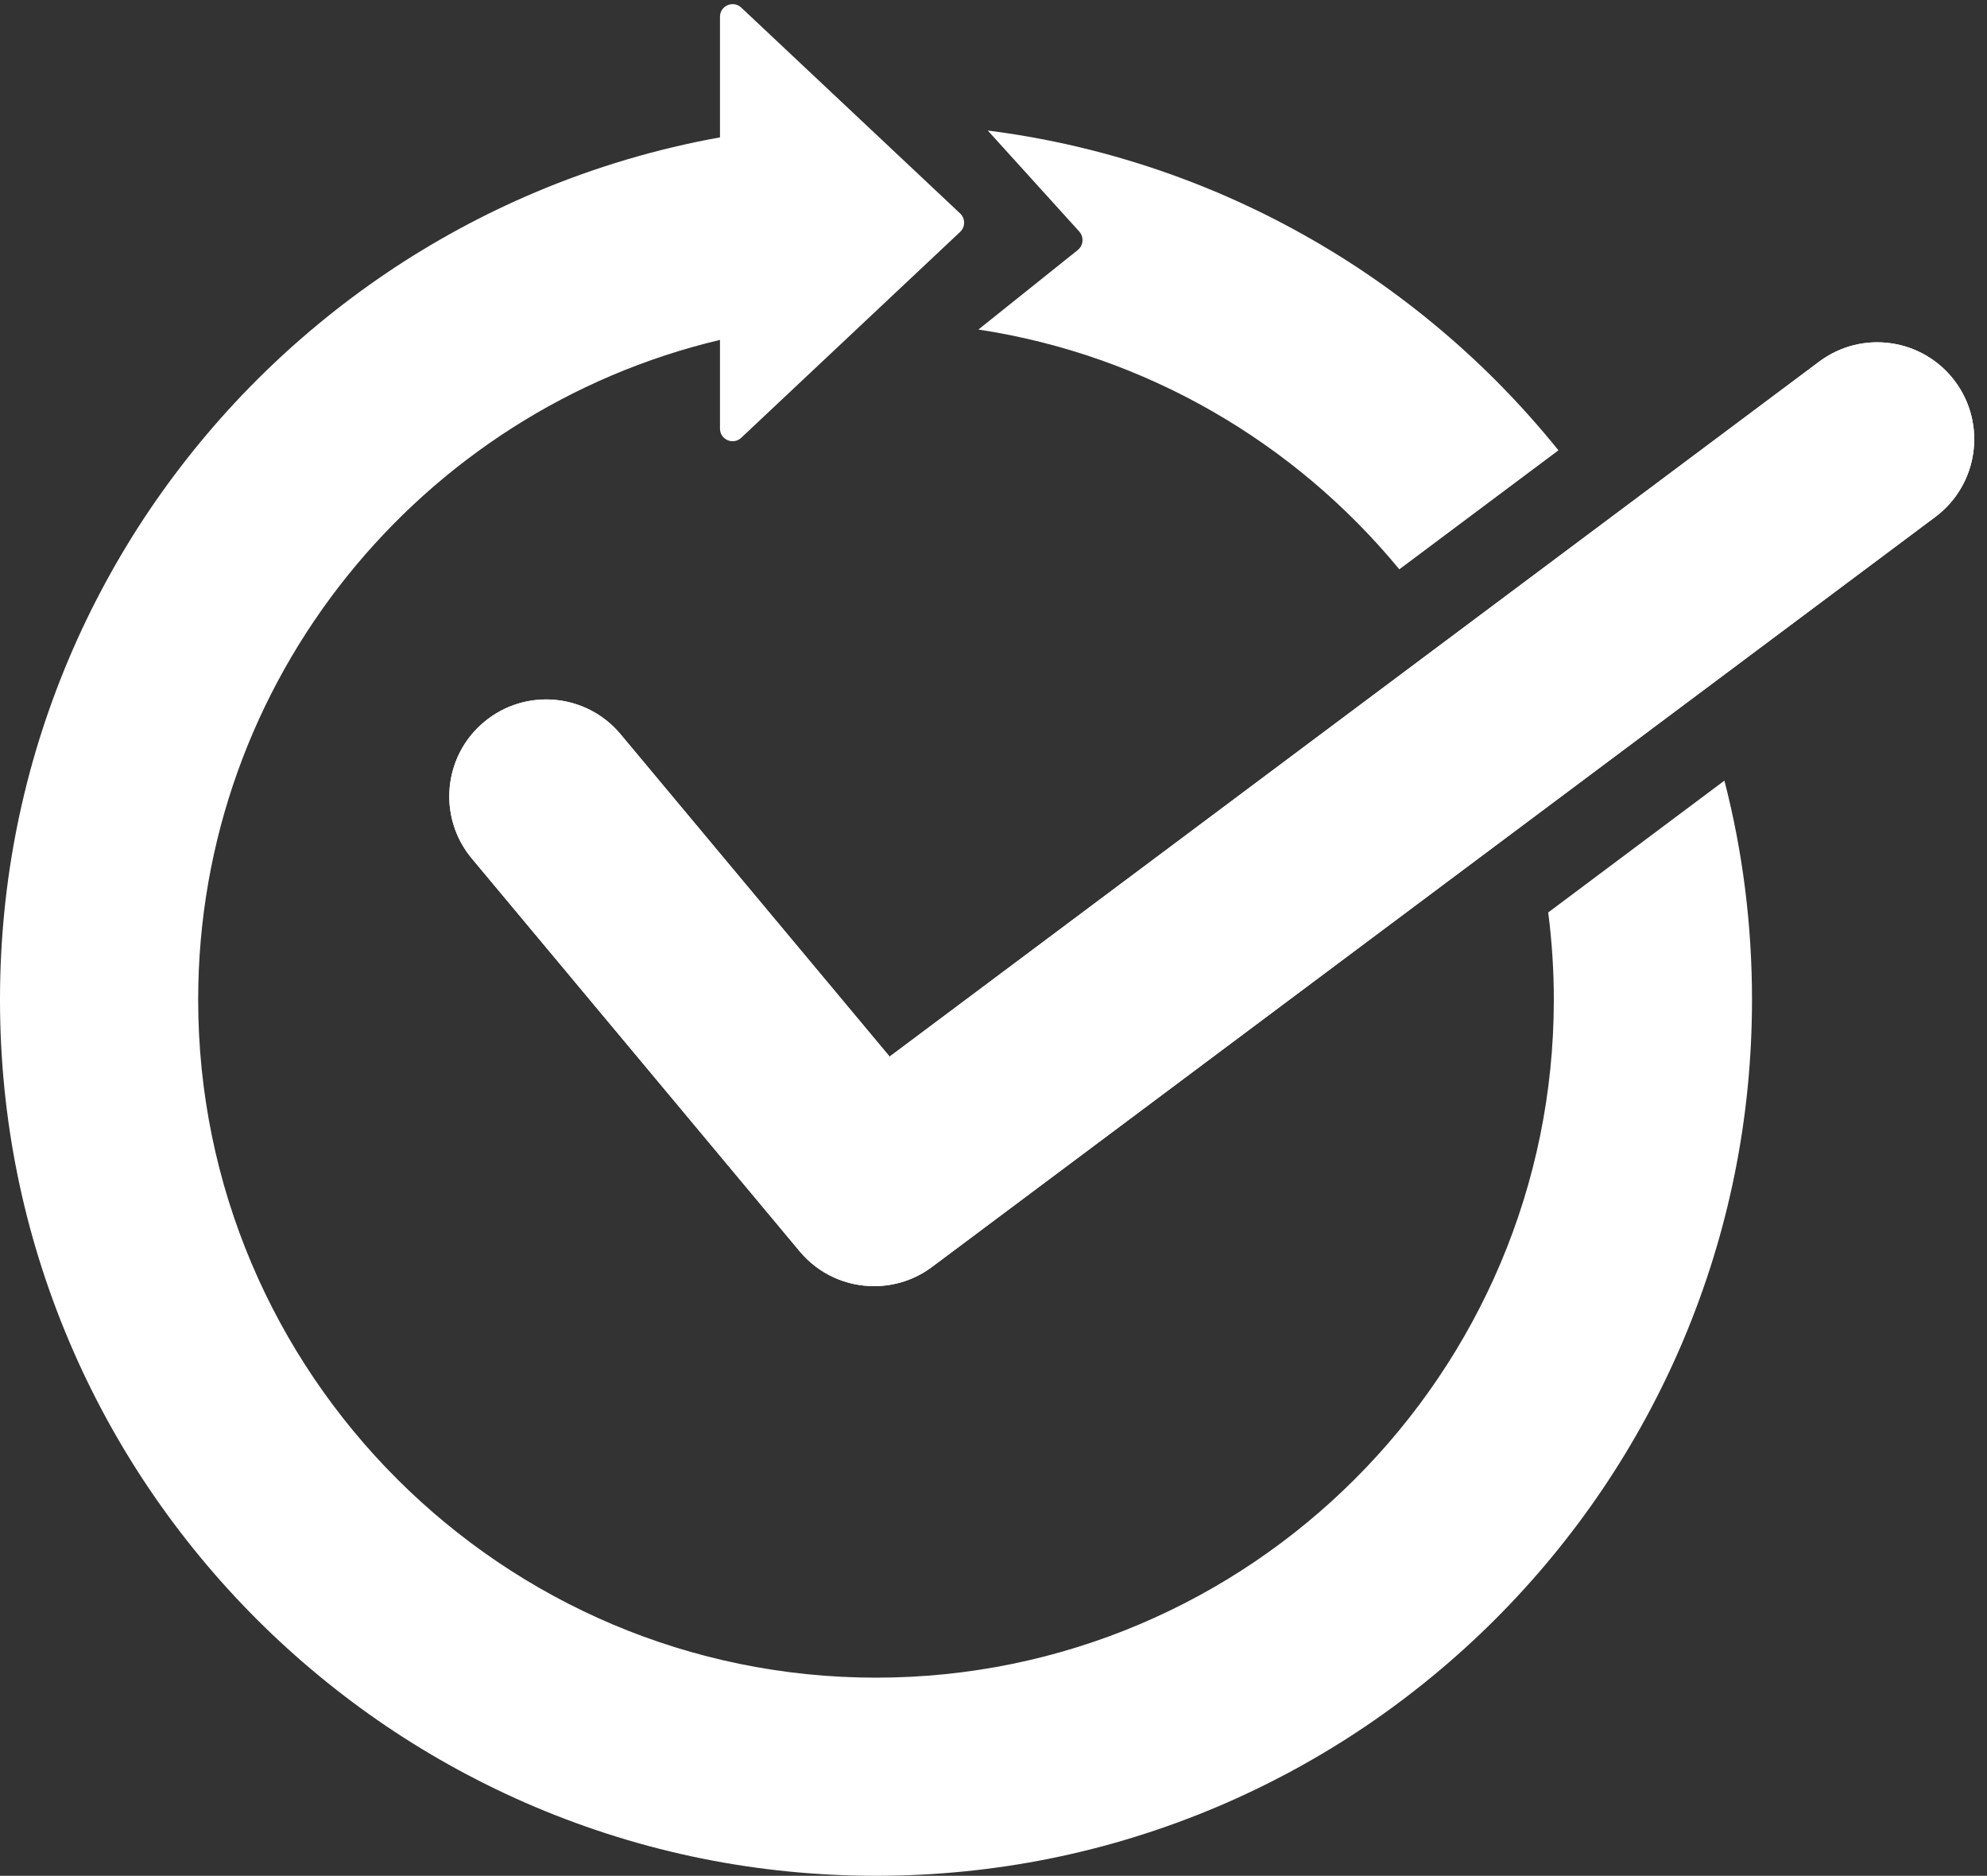
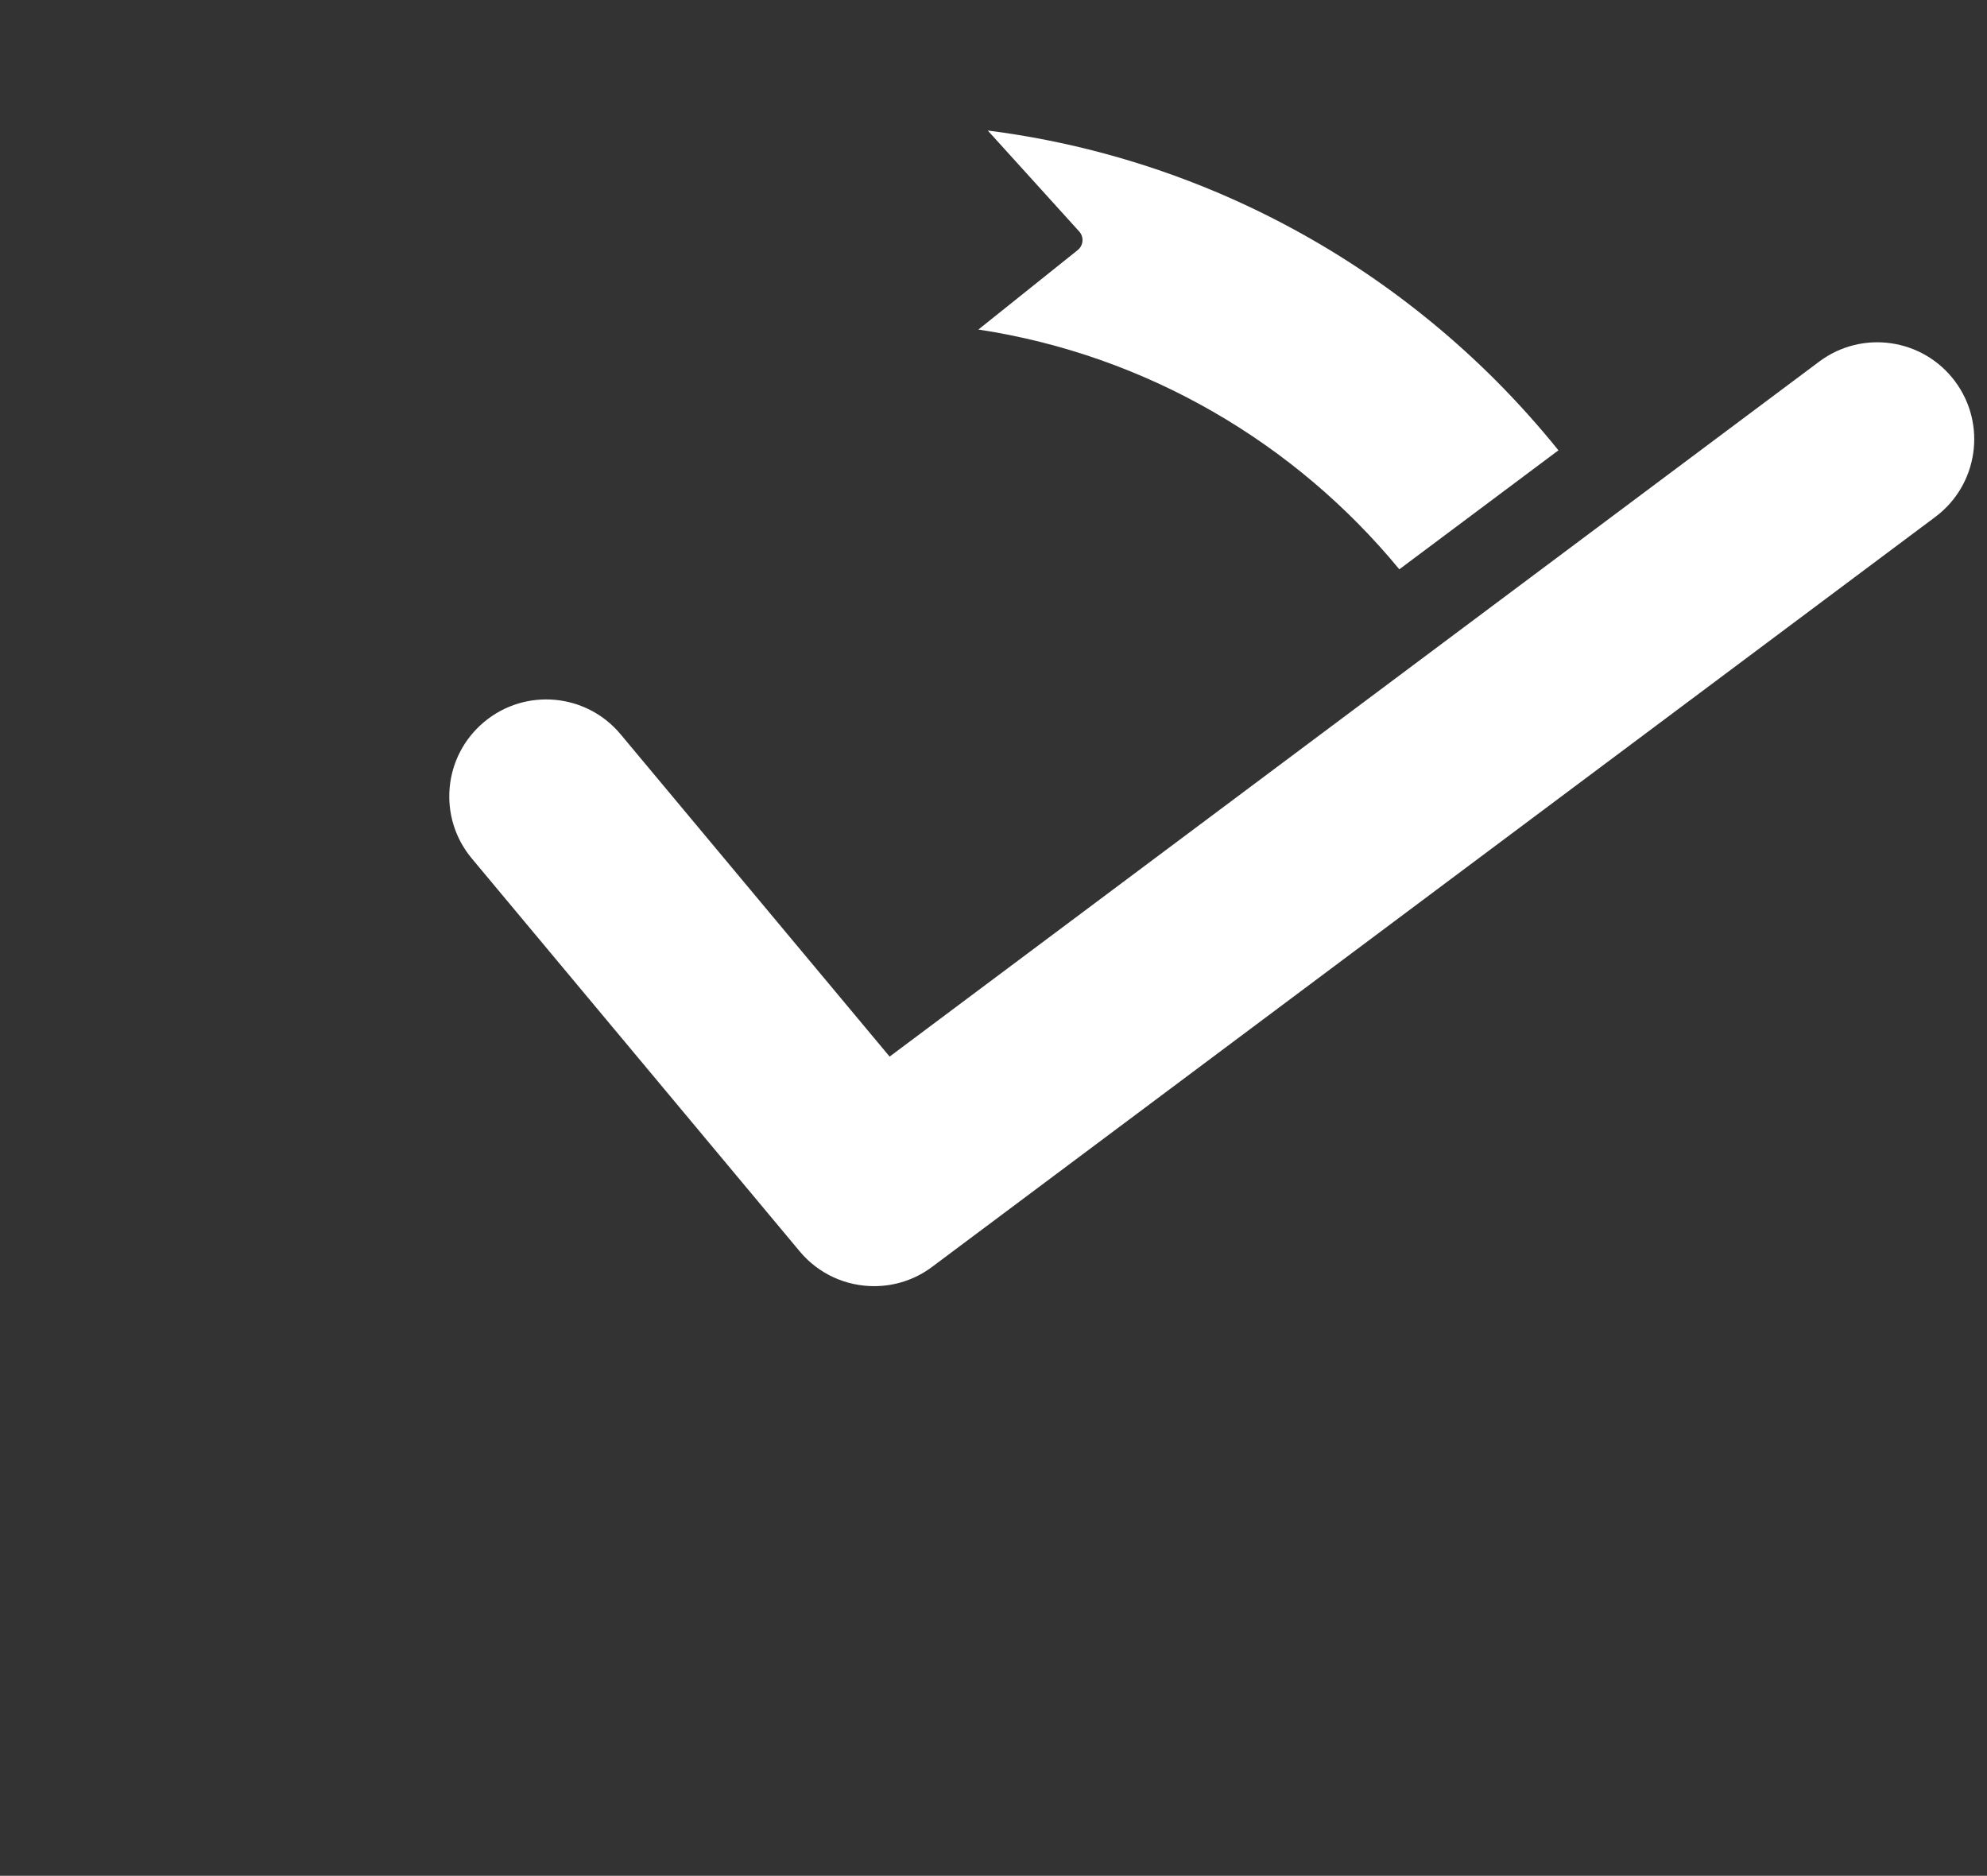
<svg xmlns="http://www.w3.org/2000/svg" fill="#ffffff" height="2602.6" preserveAspectRatio="xMidYMid meet" version="1" viewBox="678.2 669.9 2757.3 2602.6" width="2757.3" zoomAndPan="magnify">
  <rect x="678.2" y="669.9" width="2757.3" height="2602.6" fill="#333333" stroke="none" />
  <g id="change1_3">
-     <path d="M1891.2,2454.4c-38.6,0-76.8-16.5-103.3-48.3l-455-545.1c-47.6-57-40-141.8,17.1-189.4c57-47.6,141.8-40,189.4,17.1 l373.3,447.2l1290-964.3c59.5-44.5,143.8-32.3,188.3,27.2c44.5,59.5,32.3,143.8-27.2,188.3L1971.7,2427.6 C1947.6,2445.7,1919.3,2454.4,1891.2,2454.4z" />
-   </g>
+     </g>
  <g>
    <g id="change1_1">
      <path d="M2173.8,1016.8l-137.9,110.3c234,35.6,440,157.8,584.1,332.7l220.8-165.1c-27.4-34-56.6-66.5-87.4-97.4 c-55-55-115.5-104.9-179.8-148.4c-65-43.9-134.5-81.6-206.5-112.1c-102.2-43.2-208.8-71.9-318.2-85.8l127.1,140.3 C2182.6,998.9,2181.6,1010.5,2173.8,1016.8z" />
-       <path d="M2826.6,1935.9c5.1,39.7,7.8,80.1,7.8,121.1c0,518.7-422,940.6-940.6,940.6s-940.6-422-940.6-940.6 c0-444.2,309.5-817.4,724.1-915.5v123.1c0,15.3,18.3,23.2,29.5,12.7l303.8-285.7c7.3-6.9,7.3-18.6,0-25.5l-303.8-285.7 c-11.2-10.5-29.5-2.6-29.5,12.7v167.4c-87.9,15.8-173.7,41.3-256.7,76.4c-72.1,30.5-141.6,68.2-206.5,112.1 c-64.3,43.5-124.8,93.4-179.8,148.4s-104.9,115.5-148.4,179.8c-43.9,65-81.6,134.5-112.1,206.5c-63.4,150-95.6,309.2-95.6,473.2 s32.2,323.3,95.6,473.2c30.5,72.1,68.2,141.6,112.1,206.5c43.5,64.3,93.4,124.8,148.4,179.8c55,55,115.5,104.9,179.8,148.4 c65,43.9,134.5,81.6,206.5,112.1c150,63.4,309.2,95.6,473.2,95.6c164.1,0,323.3-32.2,473.2-95.6c72.1-30.5,141.6-68.2,206.5-112.1 c64.3-43.5,124.8-93.4,179.8-148.4c55-55,104.9-115.5,148.4-179.8c43.9-65,81.6-134.5,112.1-206.5c63.4-150,95.6-309.2,95.6-473.2 c0-103.6-12.8-205.3-38.3-303.9L2826.6,1935.9z" />
    </g>
    <g id="change1_2">
      <path d="M1891.2,2454.4c-38.6,0-76.8-16.5-103.3-48.3l-455-545.1c-47.6-57-40-141.8,17.1-189.4c57-47.6,141.8-40,189.4,17.1 l373.3,447.2l1290-964.3c59.5-44.5,143.8-32.3,188.3,27.2c44.5,59.5,32.3,143.8-27.2,188.3L1971.7,2427.6 C1947.6,2445.7,1919.3,2454.4,1891.2,2454.4z" />
    </g>
  </g>
</svg>